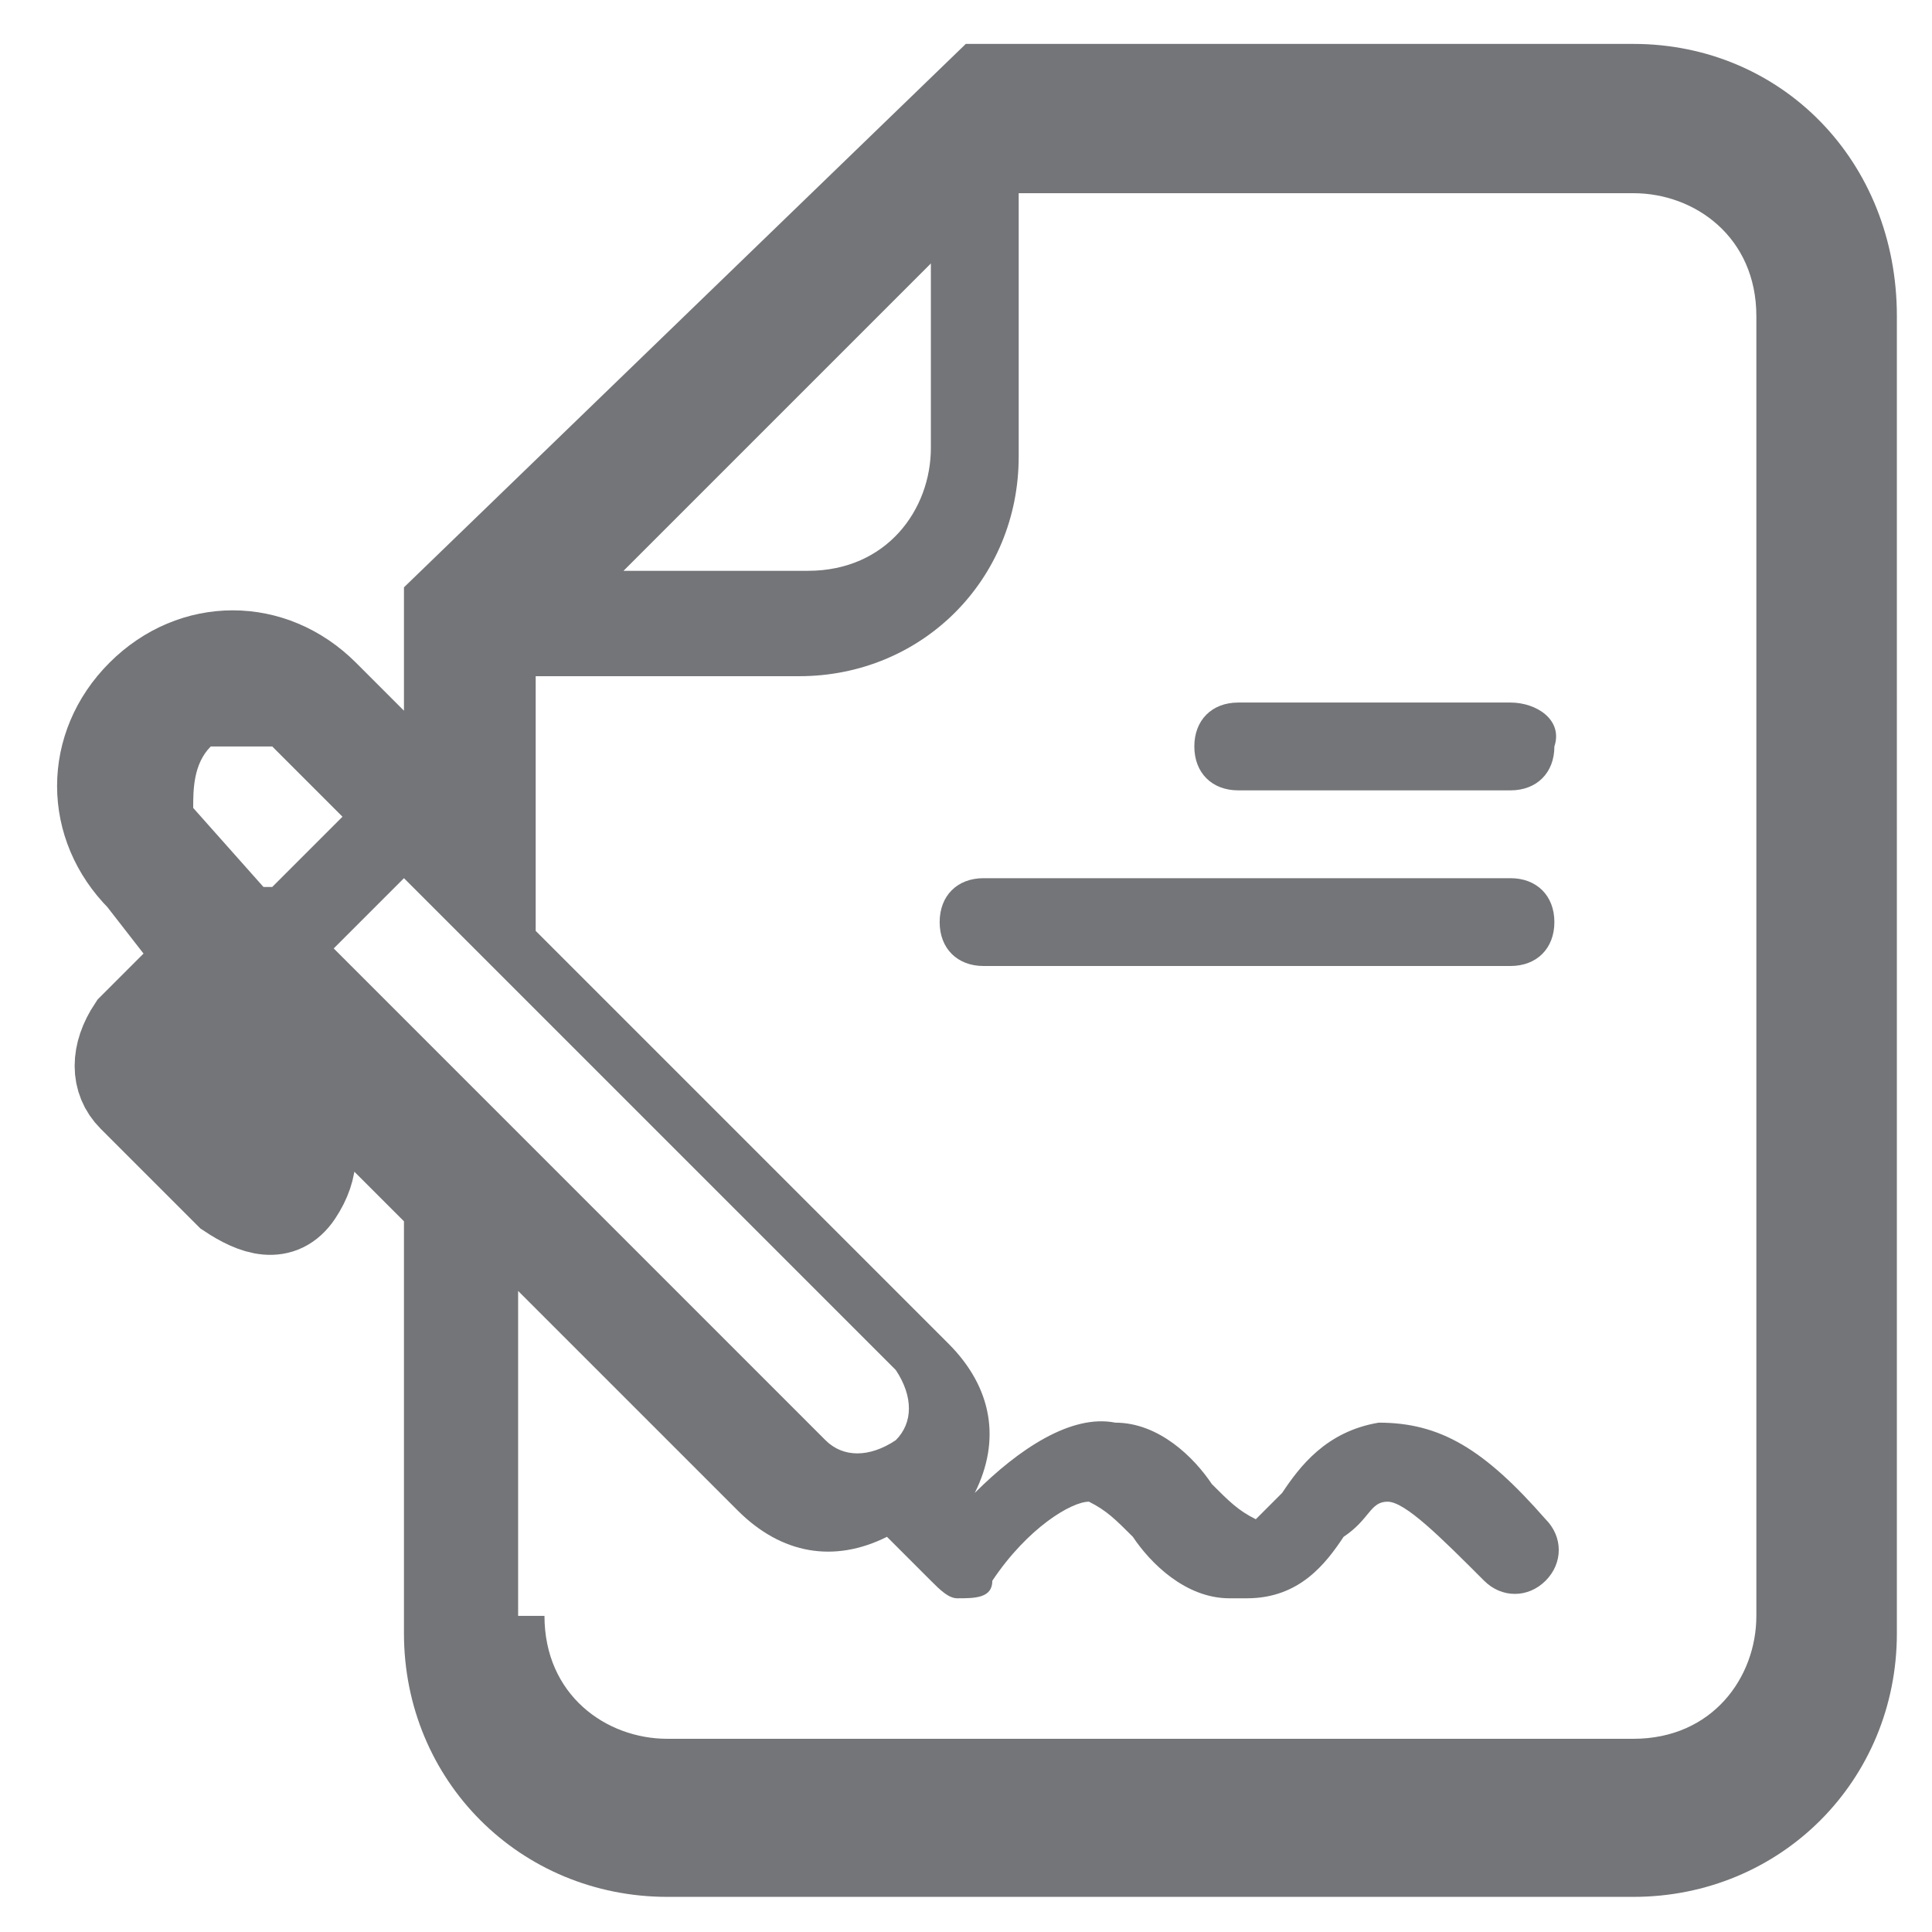
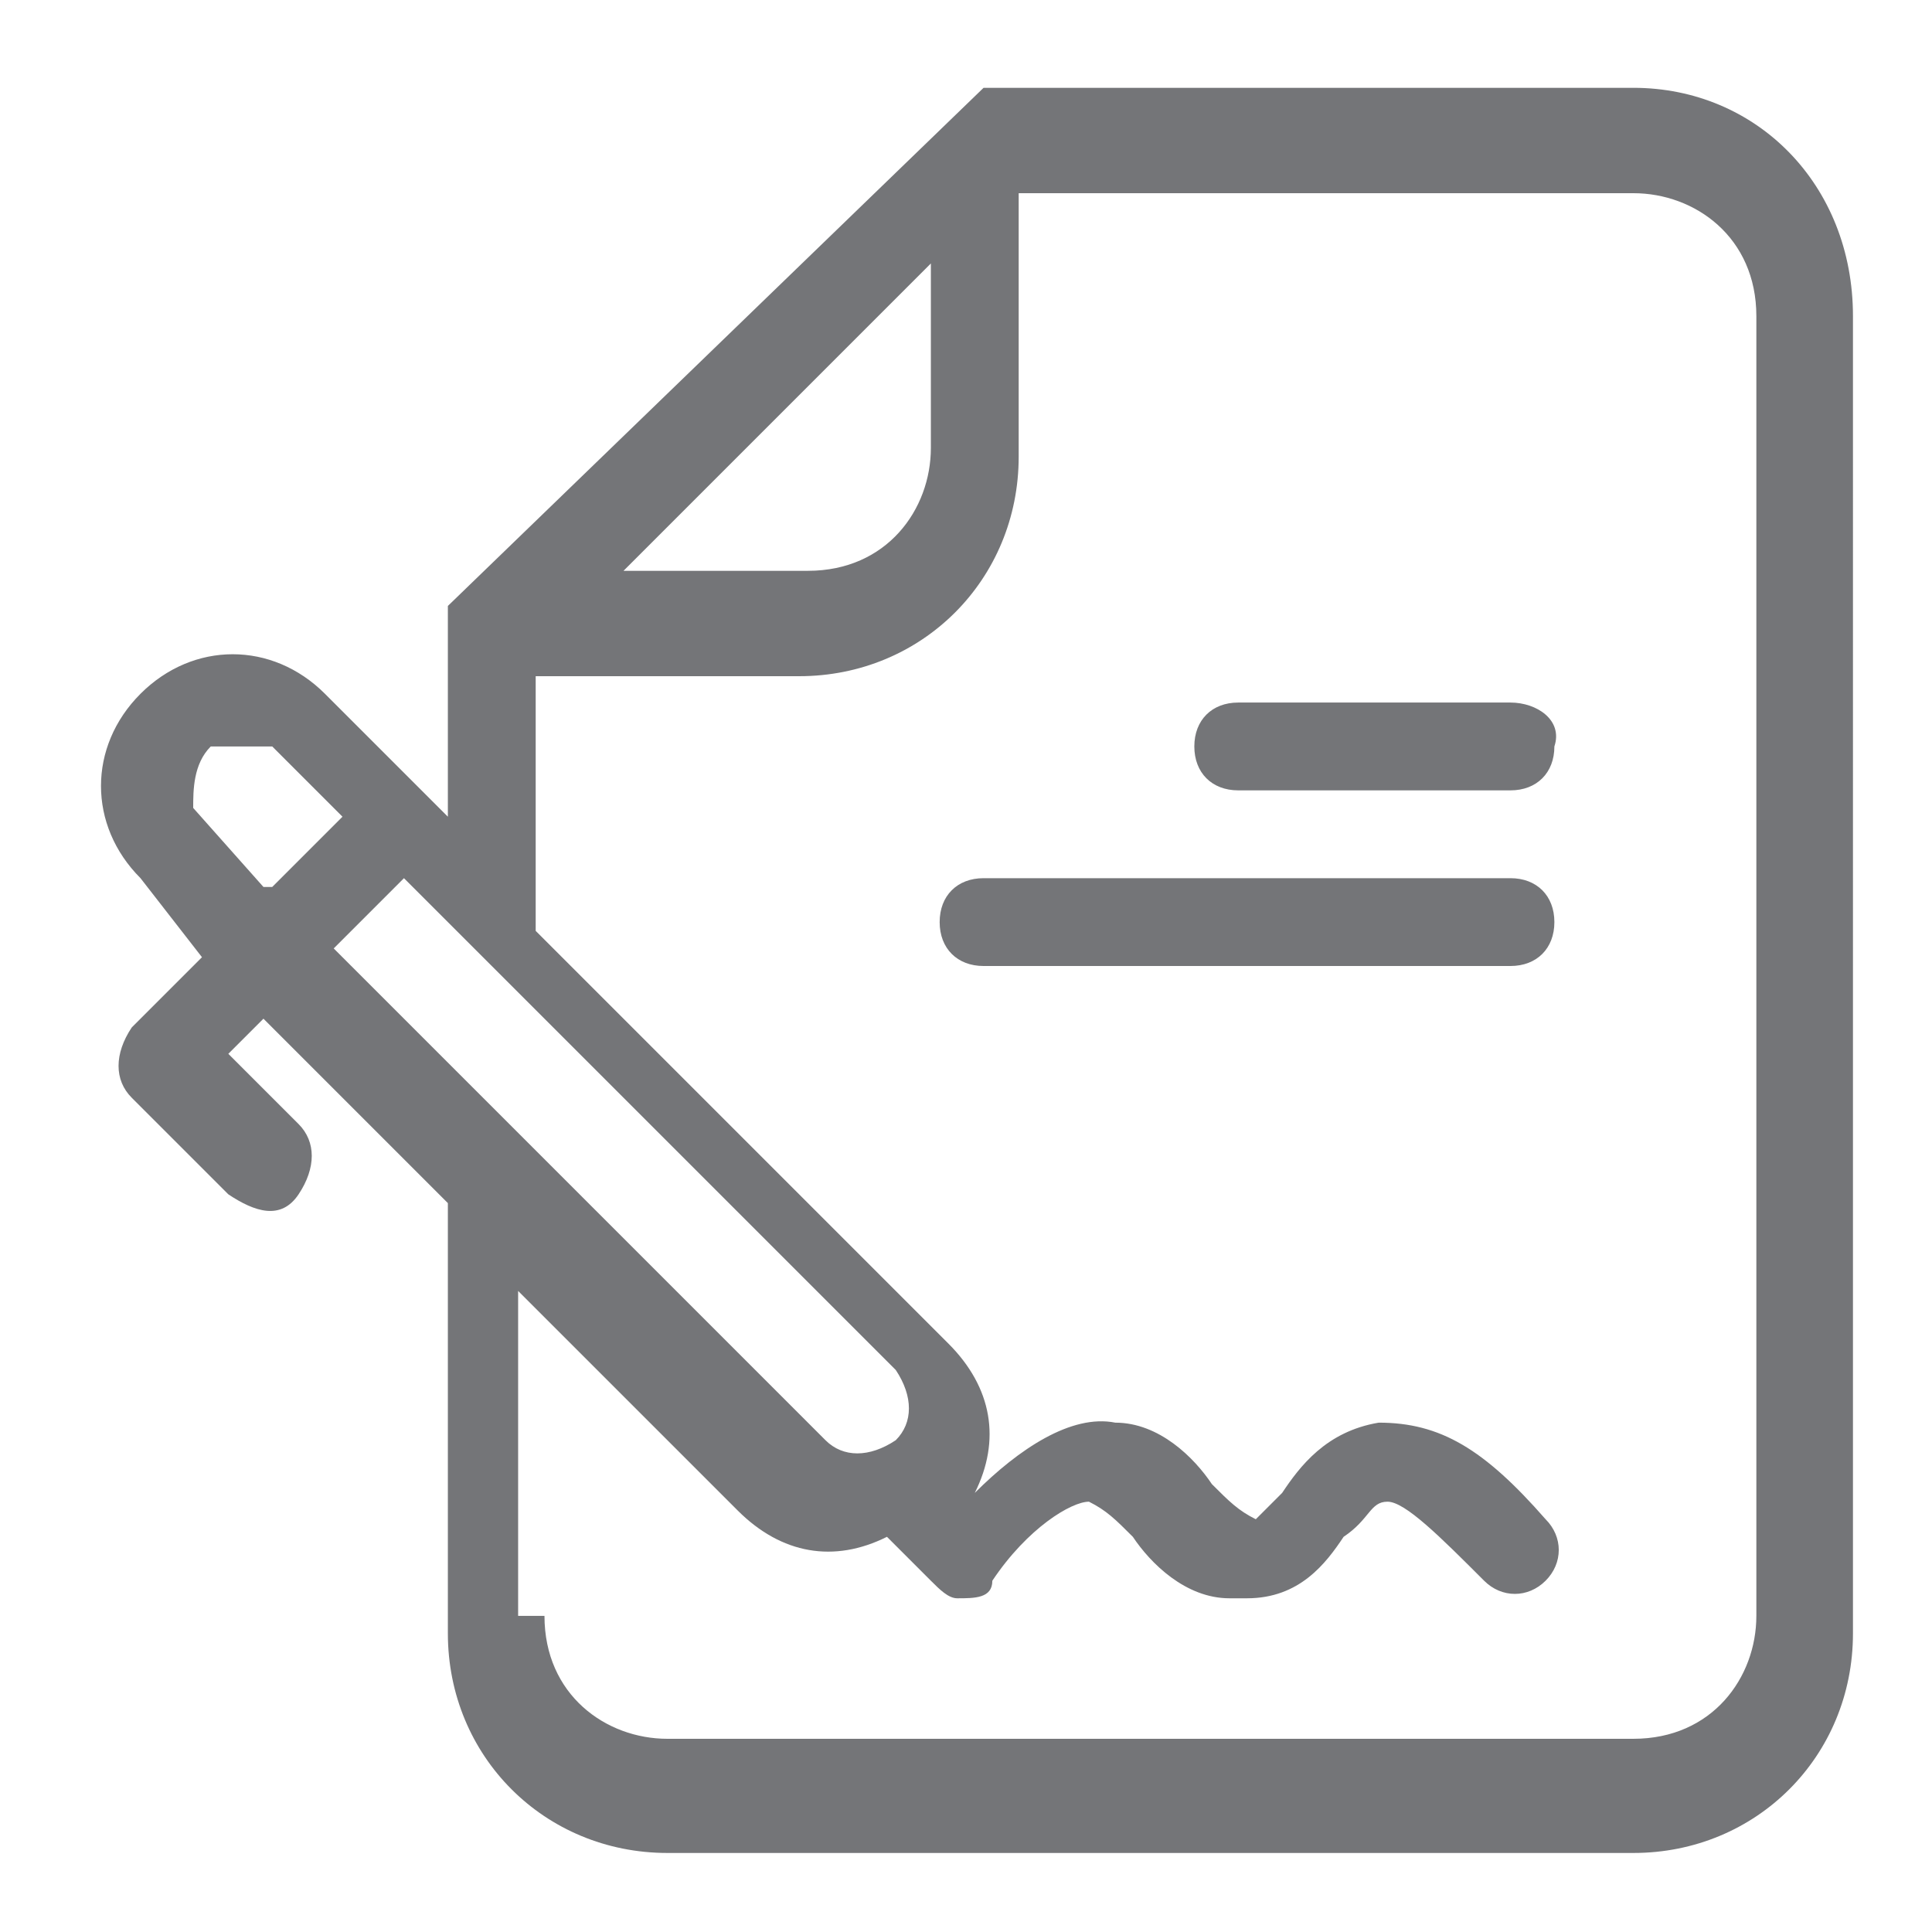
<svg xmlns="http://www.w3.org/2000/svg" id="Layer_1" data-name="Layer 1" width="22" height="22" version="1.1" viewBox="0 0 22 22">
  <defs>
    <style>
      .cls-1 {
        fill: none;
        stroke: #747578;
        stroke-miterlimit: 10;
      }

      .cls-2 {
        fill: #747578;
        stroke-width: 0px;
      }
    </style>
  </defs>
-   <path class="cls-1" d="M2.3,10.9h0l-.8.8c-.2.3-.2.6,0,.8l1.1,1.1h0c.3.2.6.3.8,0s.2-.6,0-.8l-.8-.8.4-.4,2.1,2.1v4.9c0,1.4,1.1,2.5,2.5,2.5h11c1.4,0,2.5-1.1,2.5-2.5V3.6c0-1.5-1.1-2.6-2.5-2.6h-7.4l-6.1,5.9v2.4l-1.4-1.4c-.6-.6-1.5-.6-2.1,0s-.6,1.5,0,2.1l.7.9h0Z" />
  <path class="cls-2" d="M2.3,10.9h0l-.8.8c-.2.3-.2.6,0,.8l1.1,1.1h0c.3.2.6.3.8,0s.2-.6,0-.8l-.8-.8.4-.4,2.1,2.1v4.9c0,1.4,1.1,2.5,2.5,2.5h11c1.4,0,2.5-1.1,2.5-2.5V3.6c0-1.5-1.1-2.6-2.5-2.6h-7.4l-6.1,5.9v2.4l-1.4-1.4c-.6-.6-1.5-.6-2.1,0s-.6,1.5,0,2.1l.7.9h0ZM10.6,5.1c0,.7-.5,1.4-1.4,1.4h-2.1l3.5-3.5v2.1ZM5.9,18.5h0v-3.8l2.5,2.5c.5.5,1.1.6,1.7.3l.5.5c.1.1.2.2.3.2h0c.2,0,.4,0,.4-.2.4-.6.9-.9,1.1-.9.2.1.3.2.5.4.2.3.6.7,1.1.7h.2c.6,0,.9-.4,1.1-.7.3-.2.3-.4.5-.4s.6.4,1.1.9h0c.2.2.5.2.7,0s.2-.5,0-.7c-.7-.8-1.2-1.1-1.9-1.1-.6.1-.9.5-1.1.8-.1.1-.3.3-.3.3-.2-.1-.3-.2-.5-.4-.2-.3-.6-.7-1.1-.7-.5-.1-1.1.3-1.6.8h0c.3-.6.2-1.2-.3-1.7l-4.7-4.7v-2.9h3c1.4,0,2.5-1.1,2.5-2.5v-3h7c.7,0,1.4.5,1.4,1.4v14.8c0,.7-.5,1.4-1.4,1.4H7.6c-.7,0-1.4-.5-1.4-1.4h-.3ZM3.8,10.8l.8-.8,5.6,5.6c.2.3.2.6,0,.8h0c-.3.2-.6.2-.8,0l-5.6-5.6ZM3,10.1h0l-.8-.9h0c0-.2,0-.5.2-.7h.7l.8.8-.6.6-.2.2h0ZM17.7,8.5c0,.3-.2.5-.5.5h-3.1c-.3,0-.5-.2-.5-.5s.2-.5.5-.5h3.1c.3,0,.6.2.5.5h0ZM17.2,11h-6c-.3,0-.5-.2-.5-.5s.2-.5.5-.5h6c.3,0,.5.2.5.5s-.2.5-.5.5Z" />
</svg>